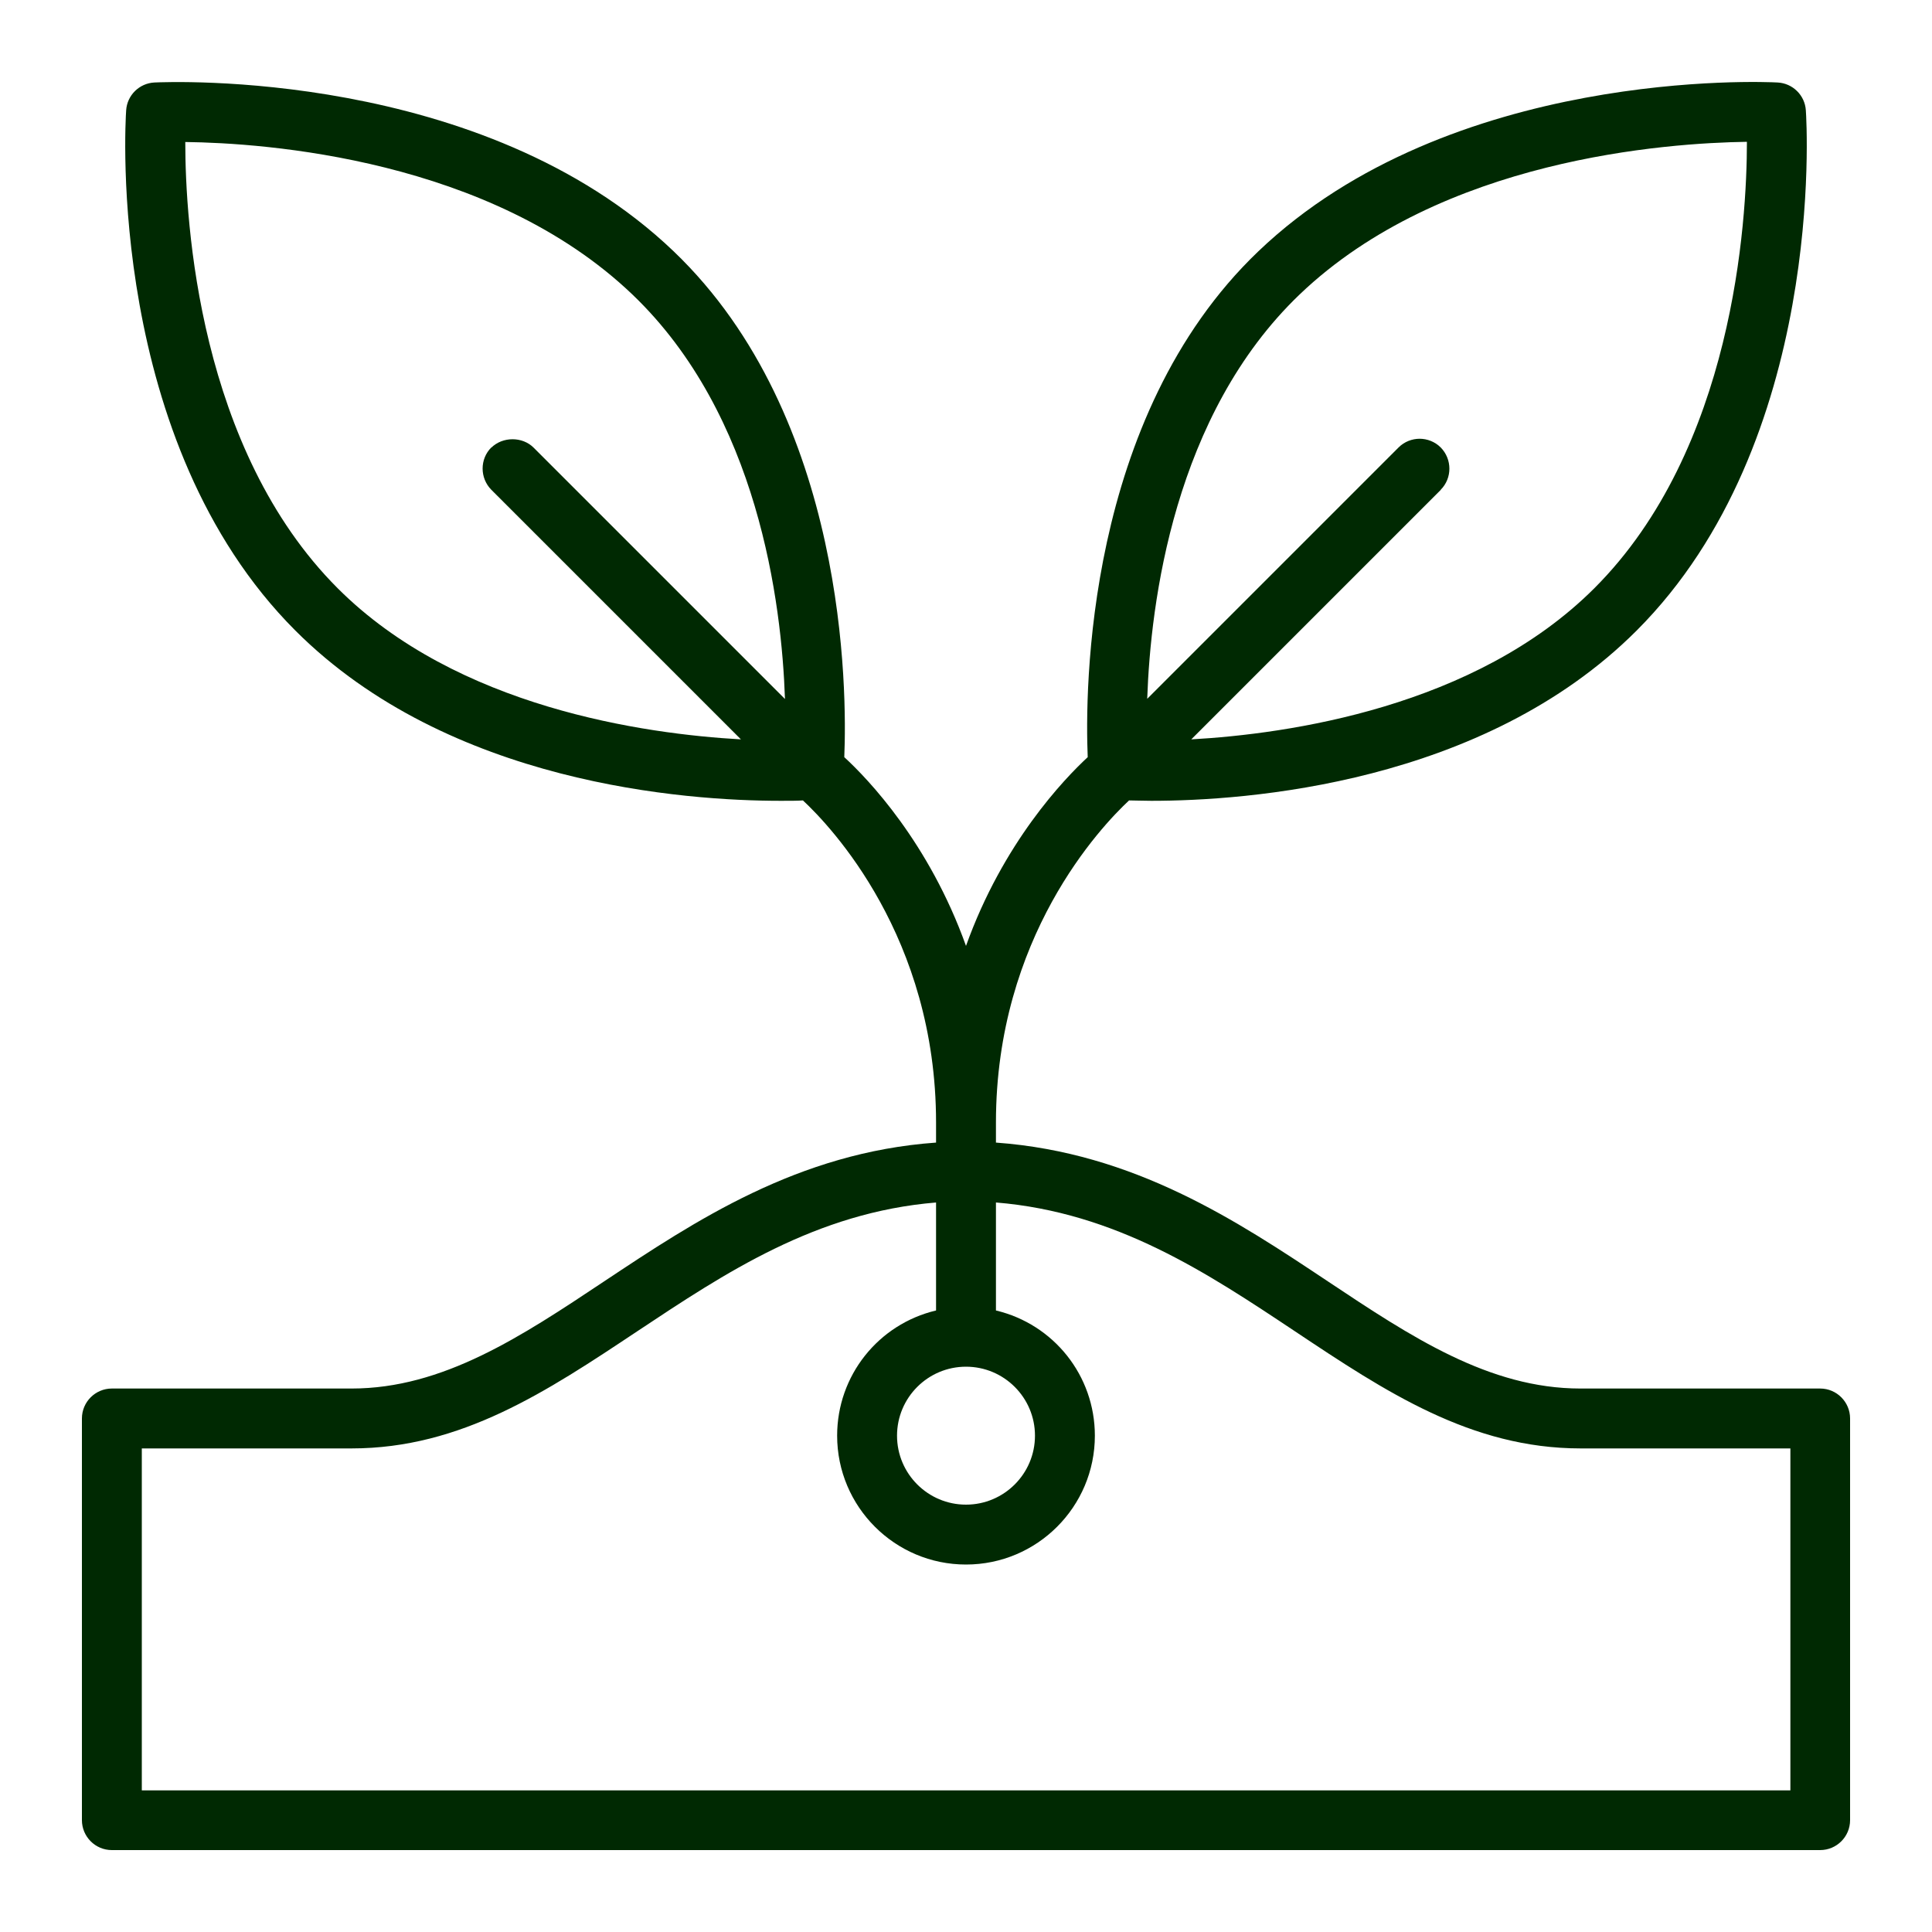
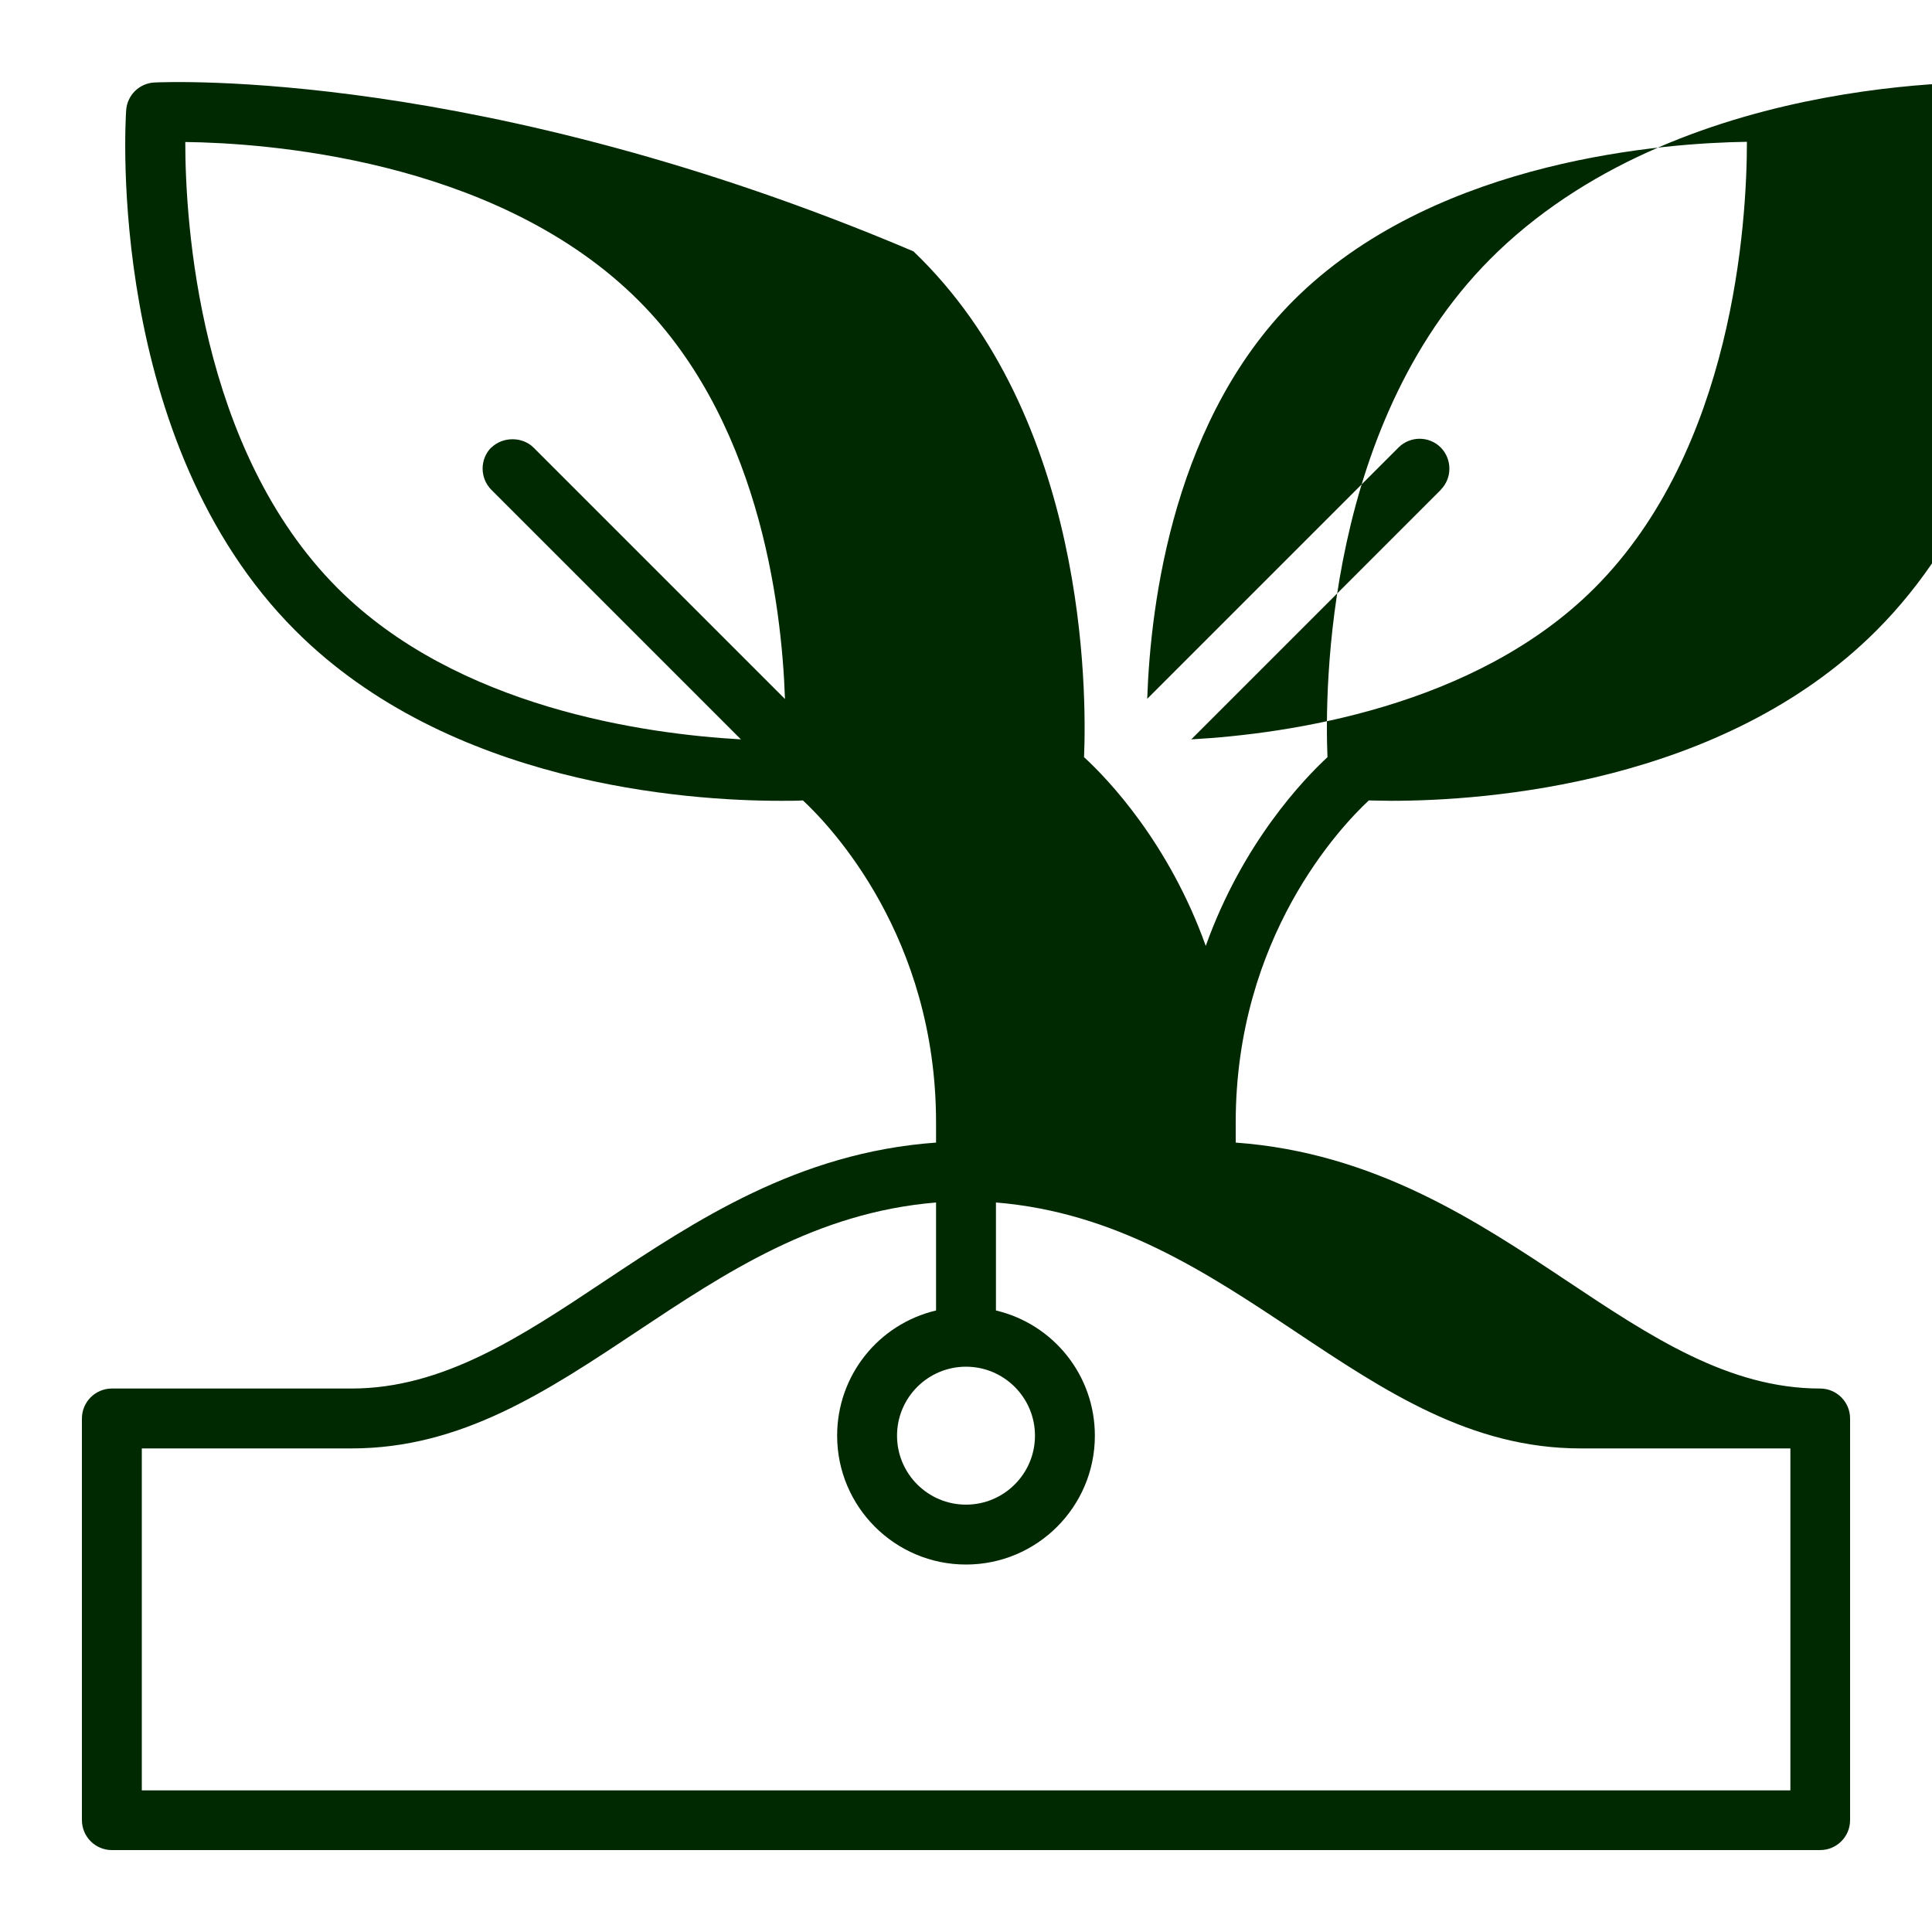
<svg xmlns="http://www.w3.org/2000/svg" id="Layer_1" data-name="Layer 1" viewBox="0 0 100 100">
  <defs>
    <style>
      .cls-1 {
        fill: #002902;
      }
    </style>
  </defs>
-   <path class="cls-1" d="m94.21,71.87h-12.41c-4.73,0-8.78-2.69-13.06-5.54-4.7-3.13-10.02-6.67-17.19-7.19v-1.04c0-9.6,5.44-15.32,6.89-16.67.3,0,.68.02,1.15.02,4.9,0,17.17-.86,25.12-8.81,9.78-9.78,8.81-26.23,8.76-26.93-.05-.78-.68-1.4-1.46-1.44-.69-.04-16.94-.76-26.88,8.74-8.98,8.58-8.97,22.81-8.83,26.18-1.22,1.13-4.39,4.43-6.3,9.77-1.91-5.34-5.07-8.64-6.3-9.77.14-3.36.15-17.59-8.83-26.18C24.96,3.53,8.68,4.24,7.99,4.27c-.78.04-1.41.66-1.46,1.44-.05.7-1.02,17.15,8.76,26.93,7.95,7.95,20.21,8.81,25.12,8.81.47,0,.86,0,1.15-.02,1.45,1.35,6.89,7.07,6.89,16.67v1.04c-7.16.51-12.48,4.06-17.19,7.19-4.28,2.85-8.33,5.54-13.06,5.54H5.79c-.85,0-1.55.69-1.55,1.55v20.79c0,.85.69,1.55,1.55,1.55h88.42c.85,0,1.55-.69,1.55-1.55v-20.79c0-.85-.69-1.55-1.55-1.55Zm-44.21,6.01c-1.97,0-3.57-1.6-3.57-3.57s1.6-3.57,3.57-3.57,3.57,1.6,3.57,3.57-1.6,3.57-3.57,3.57Zm-1.55-15.65v5.6c-2.99.71-5.12,3.37-5.12,6.48,0,3.68,2.99,6.67,6.67,6.67s6.67-2.99,6.67-6.67c0-3.11-2.13-5.77-5.12-6.48v-5.59c6.22.51,10.93,3.64,15.48,6.67,4.68,3.12,9.11,6.06,14.78,6.06h10.86v17.7H7.34v-17.7h10.86c5.67,0,10.09-2.94,14.78-6.06,4.56-3.03,9.26-6.16,15.48-6.67Zm26.12-36.88c.6-.6.6-1.58,0-2.19-.3-.3-.7-.45-1.09-.45s-.79.15-1.09.45l-13.01,13.01c.17-4.97,1.38-14.7,7.89-20.93,7.35-7.03,18.99-7.84,23.15-7.9,0,4.17-.7,15.91-7.89,23.1-6.18,6.18-15.88,7.55-20.87,7.83l12.92-12.92Zm-49.14-2.19c-.6.6-.6,1.58,0,2.19l12.92,12.92c-4.98-.28-14.69-1.64-20.87-7.82-7.19-7.19-7.89-18.94-7.89-23.1,4.1.05,15.78.85,23.15,7.9,6.51,6.23,7.72,15.96,7.89,20.93l-13.01-13.01c-.58-.58-1.6-.58-2.19,0Z" />
+   <path class="cls-1" d="m94.21,71.87c-4.73,0-8.78-2.69-13.06-5.54-4.7-3.13-10.02-6.67-17.19-7.19v-1.04c0-9.6,5.44-15.32,6.89-16.67.3,0,.68.02,1.15.02,4.9,0,17.17-.86,25.12-8.81,9.78-9.78,8.81-26.23,8.76-26.93-.05-.78-.68-1.4-1.46-1.44-.69-.04-16.94-.76-26.88,8.74-8.98,8.58-8.97,22.81-8.83,26.18-1.22,1.13-4.39,4.43-6.3,9.77-1.91-5.34-5.07-8.64-6.3-9.77.14-3.36.15-17.59-8.83-26.18C24.96,3.53,8.68,4.24,7.99,4.27c-.78.04-1.41.66-1.46,1.44-.05.7-1.02,17.15,8.76,26.93,7.95,7.95,20.21,8.81,25.12,8.81.47,0,.86,0,1.15-.02,1.45,1.35,6.89,7.07,6.89,16.67v1.04c-7.16.51-12.48,4.06-17.19,7.19-4.28,2.85-8.33,5.54-13.06,5.54H5.79c-.85,0-1.55.69-1.55,1.55v20.79c0,.85.69,1.55,1.55,1.55h88.42c.85,0,1.55-.69,1.55-1.55v-20.79c0-.85-.69-1.55-1.55-1.55Zm-44.21,6.01c-1.97,0-3.57-1.6-3.57-3.57s1.6-3.57,3.57-3.57,3.57,1.6,3.57,3.57-1.6,3.57-3.57,3.57Zm-1.55-15.65v5.6c-2.99.71-5.12,3.37-5.12,6.48,0,3.68,2.99,6.67,6.67,6.67s6.67-2.99,6.67-6.67c0-3.11-2.13-5.77-5.12-6.48v-5.59c6.22.51,10.93,3.64,15.48,6.67,4.68,3.12,9.11,6.06,14.78,6.06h10.86v17.7H7.34v-17.7h10.86c5.67,0,10.09-2.94,14.78-6.06,4.56-3.03,9.26-6.16,15.48-6.67Zm26.12-36.88c.6-.6.6-1.58,0-2.19-.3-.3-.7-.45-1.09-.45s-.79.15-1.09.45l-13.01,13.01c.17-4.97,1.38-14.7,7.89-20.93,7.35-7.03,18.99-7.84,23.15-7.9,0,4.17-.7,15.91-7.89,23.1-6.18,6.18-15.88,7.55-20.87,7.83l12.92-12.92Zm-49.14-2.19c-.6.6-.6,1.58,0,2.19l12.92,12.92c-4.98-.28-14.69-1.64-20.87-7.82-7.19-7.19-7.89-18.94-7.89-23.1,4.1.05,15.78.85,23.15,7.9,6.51,6.23,7.72,15.96,7.89,20.93l-13.01-13.01c-.58-.58-1.6-.58-2.19,0Z" />
</svg>